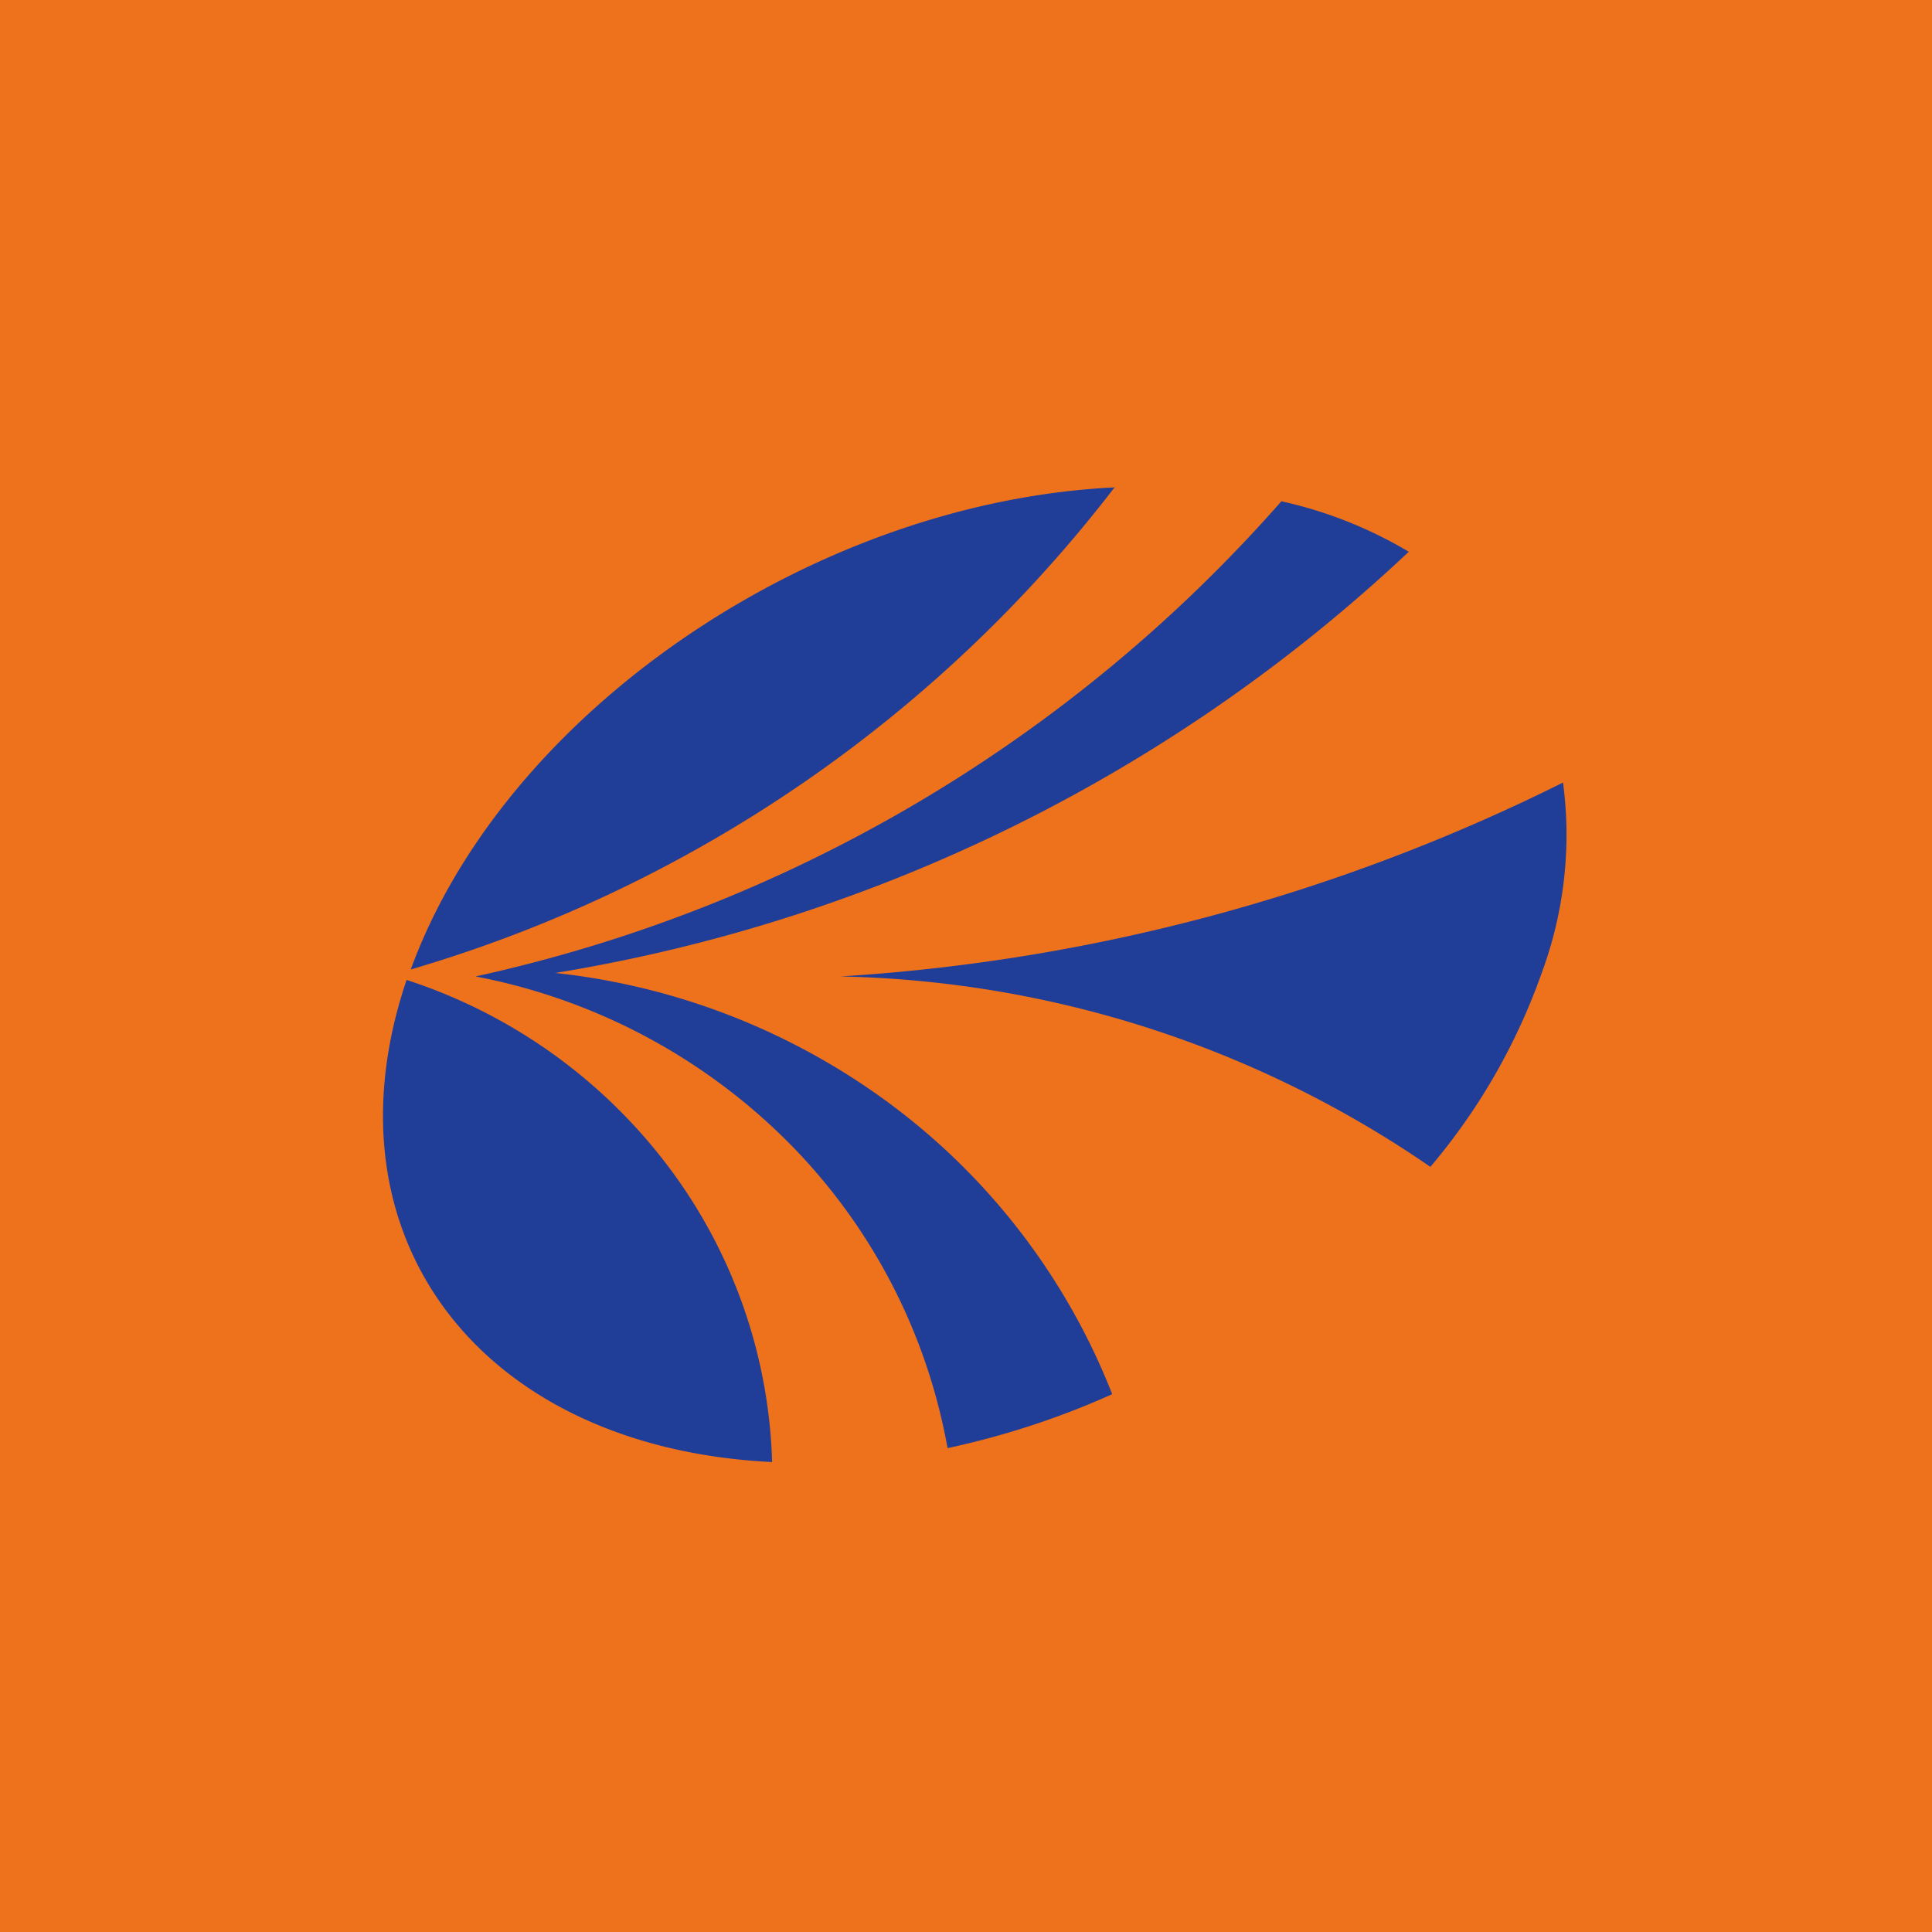
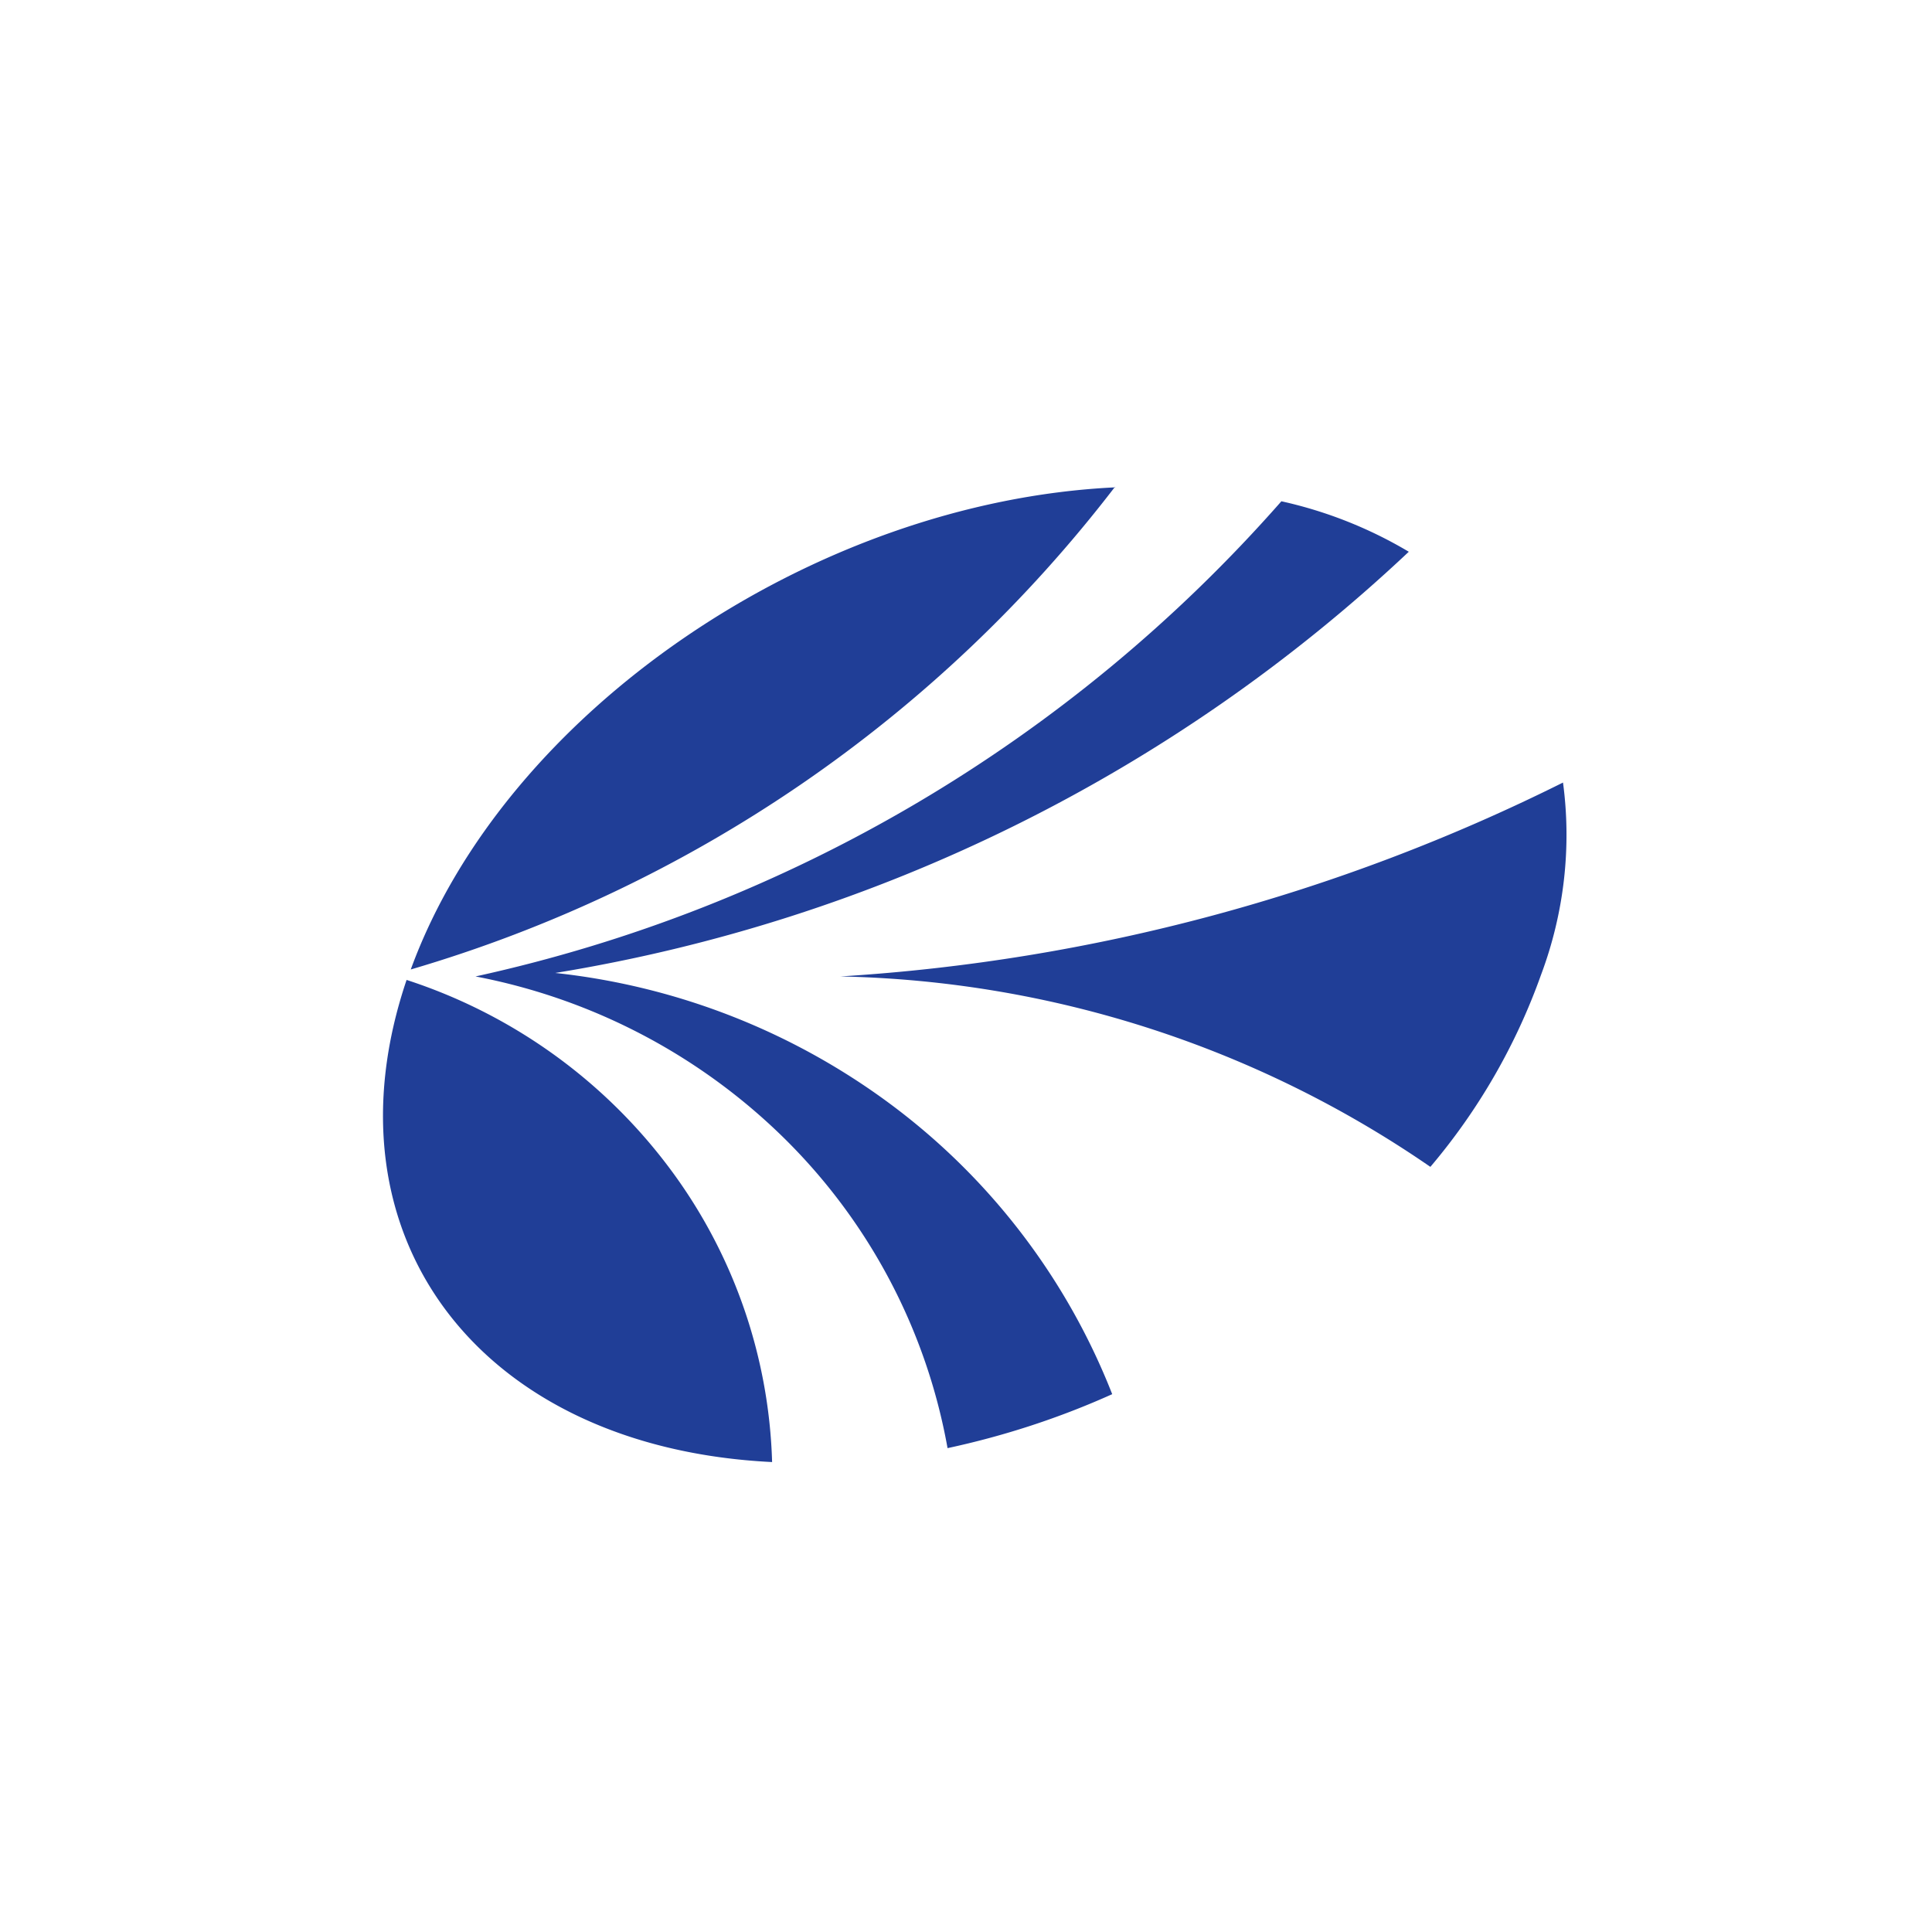
<svg xmlns="http://www.w3.org/2000/svg" viewBox="0 0 55.5 55.5">
-   <path d="M 0,0 H 55.5 V 55.5 H 0 Z" fill="rgb(238, 114, 27)" />
  <path d="M 32.03,13.985 A 39.51,39.51 0 0,1 11.8,27.85 C 14.5,20.45 23.37,14.41 32.04,14 Z M 22.6,32.77 A 16.6,16.6 0 0,1 27.22,41.6 C 28.85,41.25 30.44,40.73 31.95,40.05 A 19.04,19.04 0 0,0 25.69,31.8 A 19.69,19.69 0 0,0 15.95,27.95 A 46.71,46.71 0 0,0 40.47,15.85 A 12.37,12.37 0 0,0 36.81,14.4 A 43.1,43.1 0 0,1 13.66,28.05 C 17.06,28.7 20.17,30.35 22.6,32.77 Z M 41.09,33.52 A 30.98,30.98 0 0,0 24.14,28.05 A 53.93,53.93 0 0,0 44.9,22.48 C 45.15,24.34 44.93,26.24 44.27,28 A 17.74,17.74 0 0,1 41.09,33.52 Z M 19.16,33.46 A 15.36,15.36 0 0,0 11.68,28.15 C 9.18,35.54 13.8,41.59 22.18,42 A 14.81,14.81 0 0,0 19.16,33.46 Z" fill="rgb(32, 62, 151)" />
</svg>